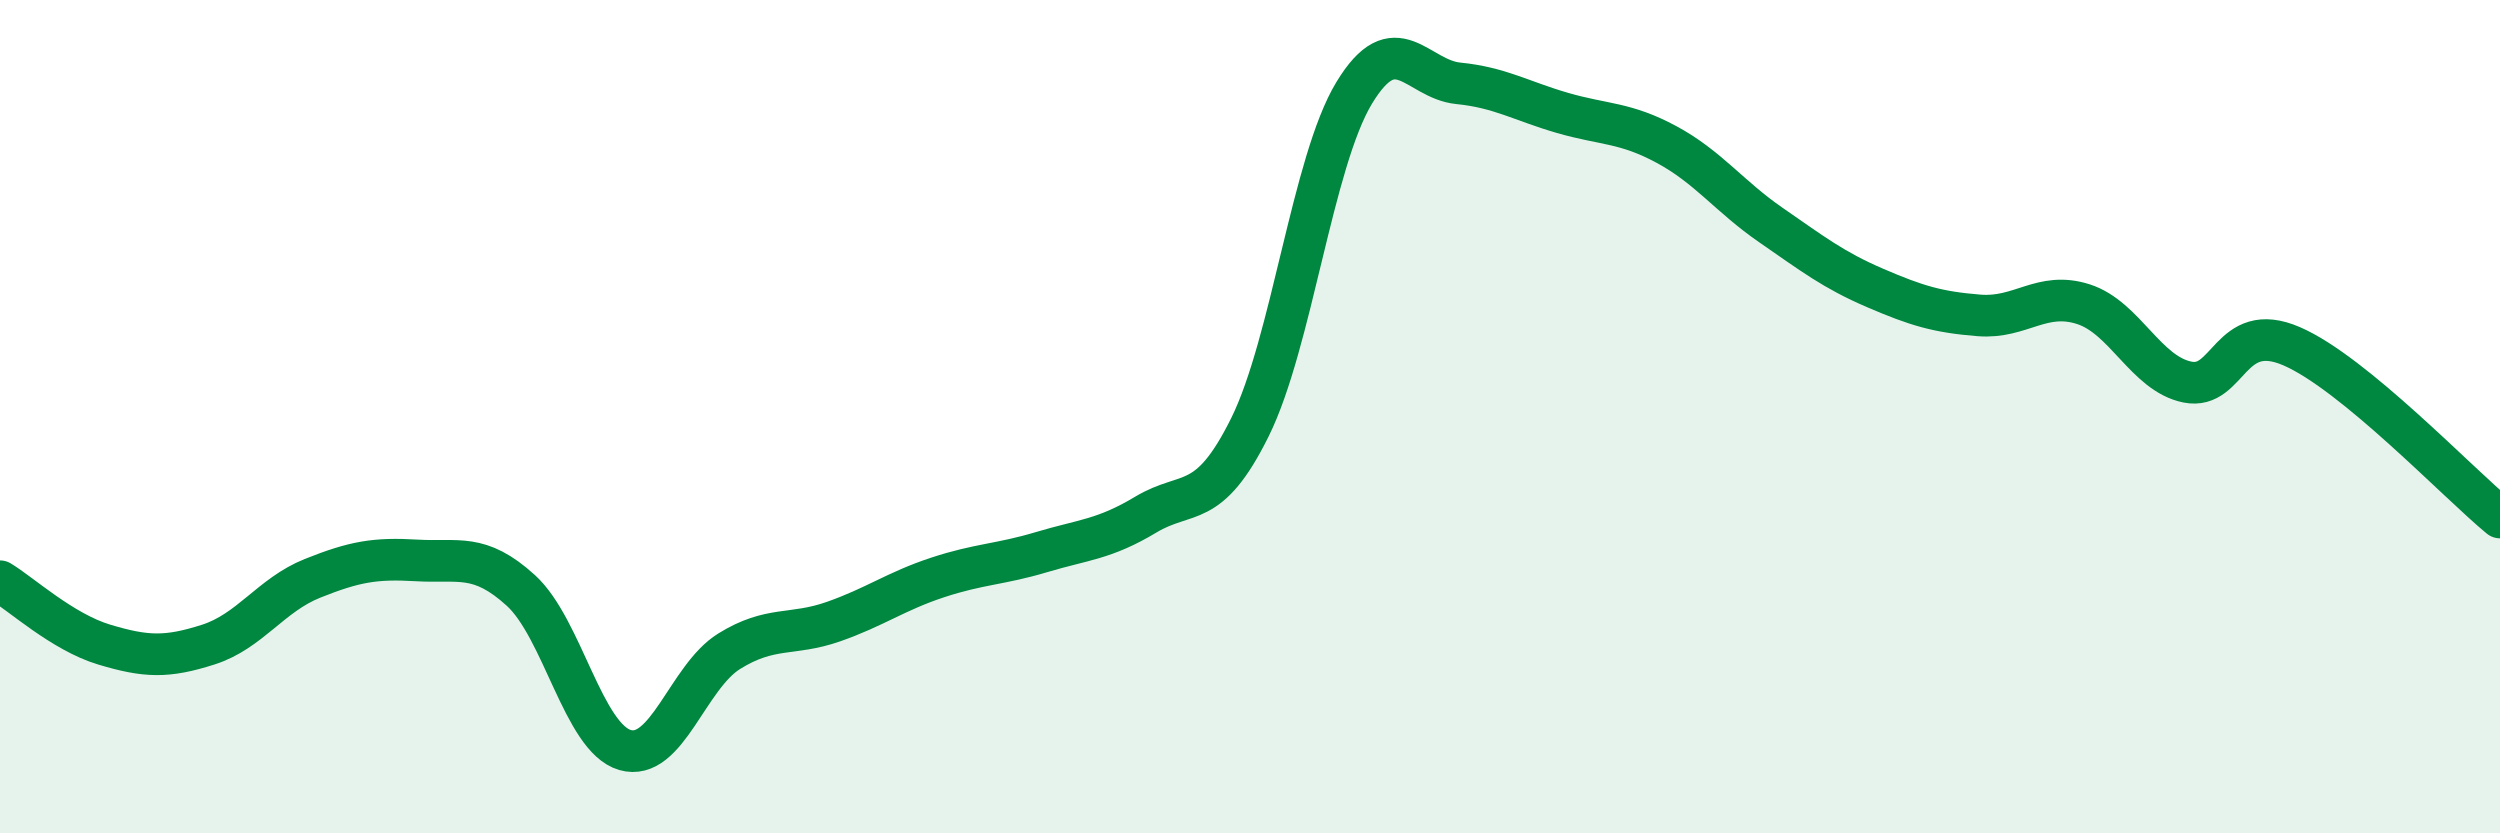
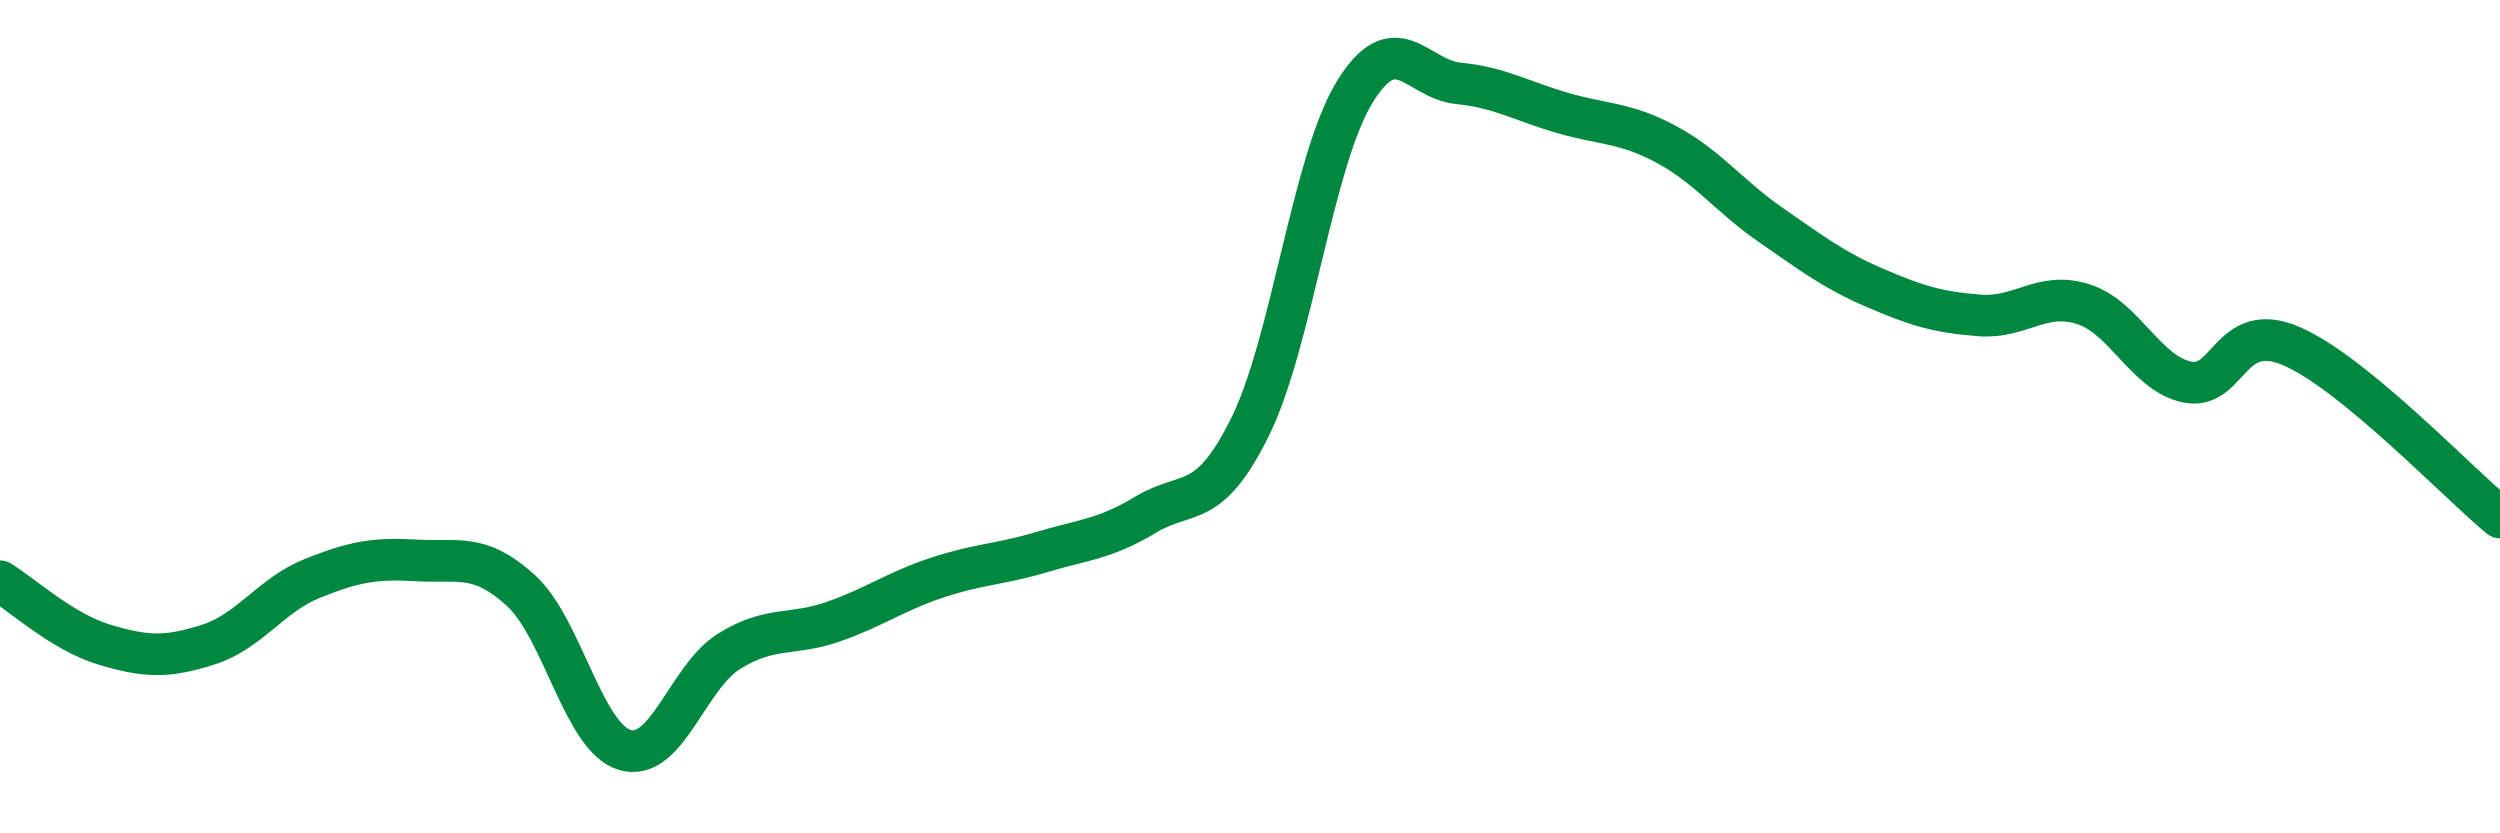
<svg xmlns="http://www.w3.org/2000/svg" width="60" height="20" viewBox="0 0 60 20">
-   <path d="M 0,13.95 C 0.5,14.25 1.5,15.17 2.5,15.47 C 3.5,15.77 4,15.79 5,15.47 C 6,15.15 6.5,14.28 7.5,13.88 C 8.5,13.48 9,13.39 10,13.45 C 11,13.51 11.5,13.26 12.5,14.17 C 13.5,15.08 14,17.71 15,18 C 16,18.29 16.5,16.25 17.5,15.63 C 18.5,15.01 19,15.27 20,14.92 C 21,14.57 21.5,14.19 22.5,13.86 C 23.5,13.53 24,13.55 25,13.25 C 26,12.95 26.5,12.95 27.5,12.35 C 28.5,11.75 29,12.27 30,10.25 C 31,8.23 31.5,3.88 32.5,2.23 C 33.5,0.58 34,1.9 35,2 C 36,2.1 36.5,2.42 37.5,2.71 C 38.5,3 39,2.93 40,3.47 C 41,4.01 41.5,4.71 42.5,5.4 C 43.5,6.09 44,6.48 45,6.91 C 46,7.34 46.5,7.49 47.5,7.57 C 48.5,7.65 49,6.98 50,7.3 C 51,7.62 51.5,8.97 52.5,9.17 C 53.5,9.37 53.5,7.66 55,8.31 C 56.5,8.96 59,11.6 60,12.42L60 20L0 20Z" fill="#008740" opacity="0.1" stroke-linecap="round" stroke-linejoin="round" />
  <path d="M 0,13.95 C 0.5,14.25 1.5,15.17 2.5,15.47 C 3.5,15.77 4,15.79 5,15.47 C 6,15.15 6.5,14.28 7.5,13.88 C 8.5,13.48 9,13.39 10,13.45 C 11,13.51 11.5,13.26 12.5,14.17 C 13.5,15.08 14,17.71 15,18 C 16,18.29 16.5,16.25 17.5,15.63 C 18.5,15.01 19,15.27 20,14.92 C 21,14.57 21.5,14.19 22.5,13.86 C 23.5,13.53 24,13.55 25,13.25 C 26,12.95 26.5,12.95 27.5,12.35 C 28.5,11.75 29,12.27 30,10.25 C 31,8.23 31.5,3.88 32.5,2.23 C 33.5,0.58 34,1.9 35,2 C 36,2.1 36.5,2.42 37.5,2.71 C 38.5,3 39,2.93 40,3.47 C 41,4.01 41.5,4.71 42.5,5.4 C 43.5,6.09 44,6.48 45,6.91 C 46,7.34 46.5,7.49 47.5,7.57 C 48.5,7.65 49,6.98 50,7.3 C 51,7.62 51.5,8.97 52.5,9.17 C 53.5,9.37 53.5,7.66 55,8.31 C 56.5,8.96 59,11.6 60,12.42" stroke="#008740" stroke-width="1" fill="none" stroke-linecap="round" stroke-linejoin="round" />
</svg>